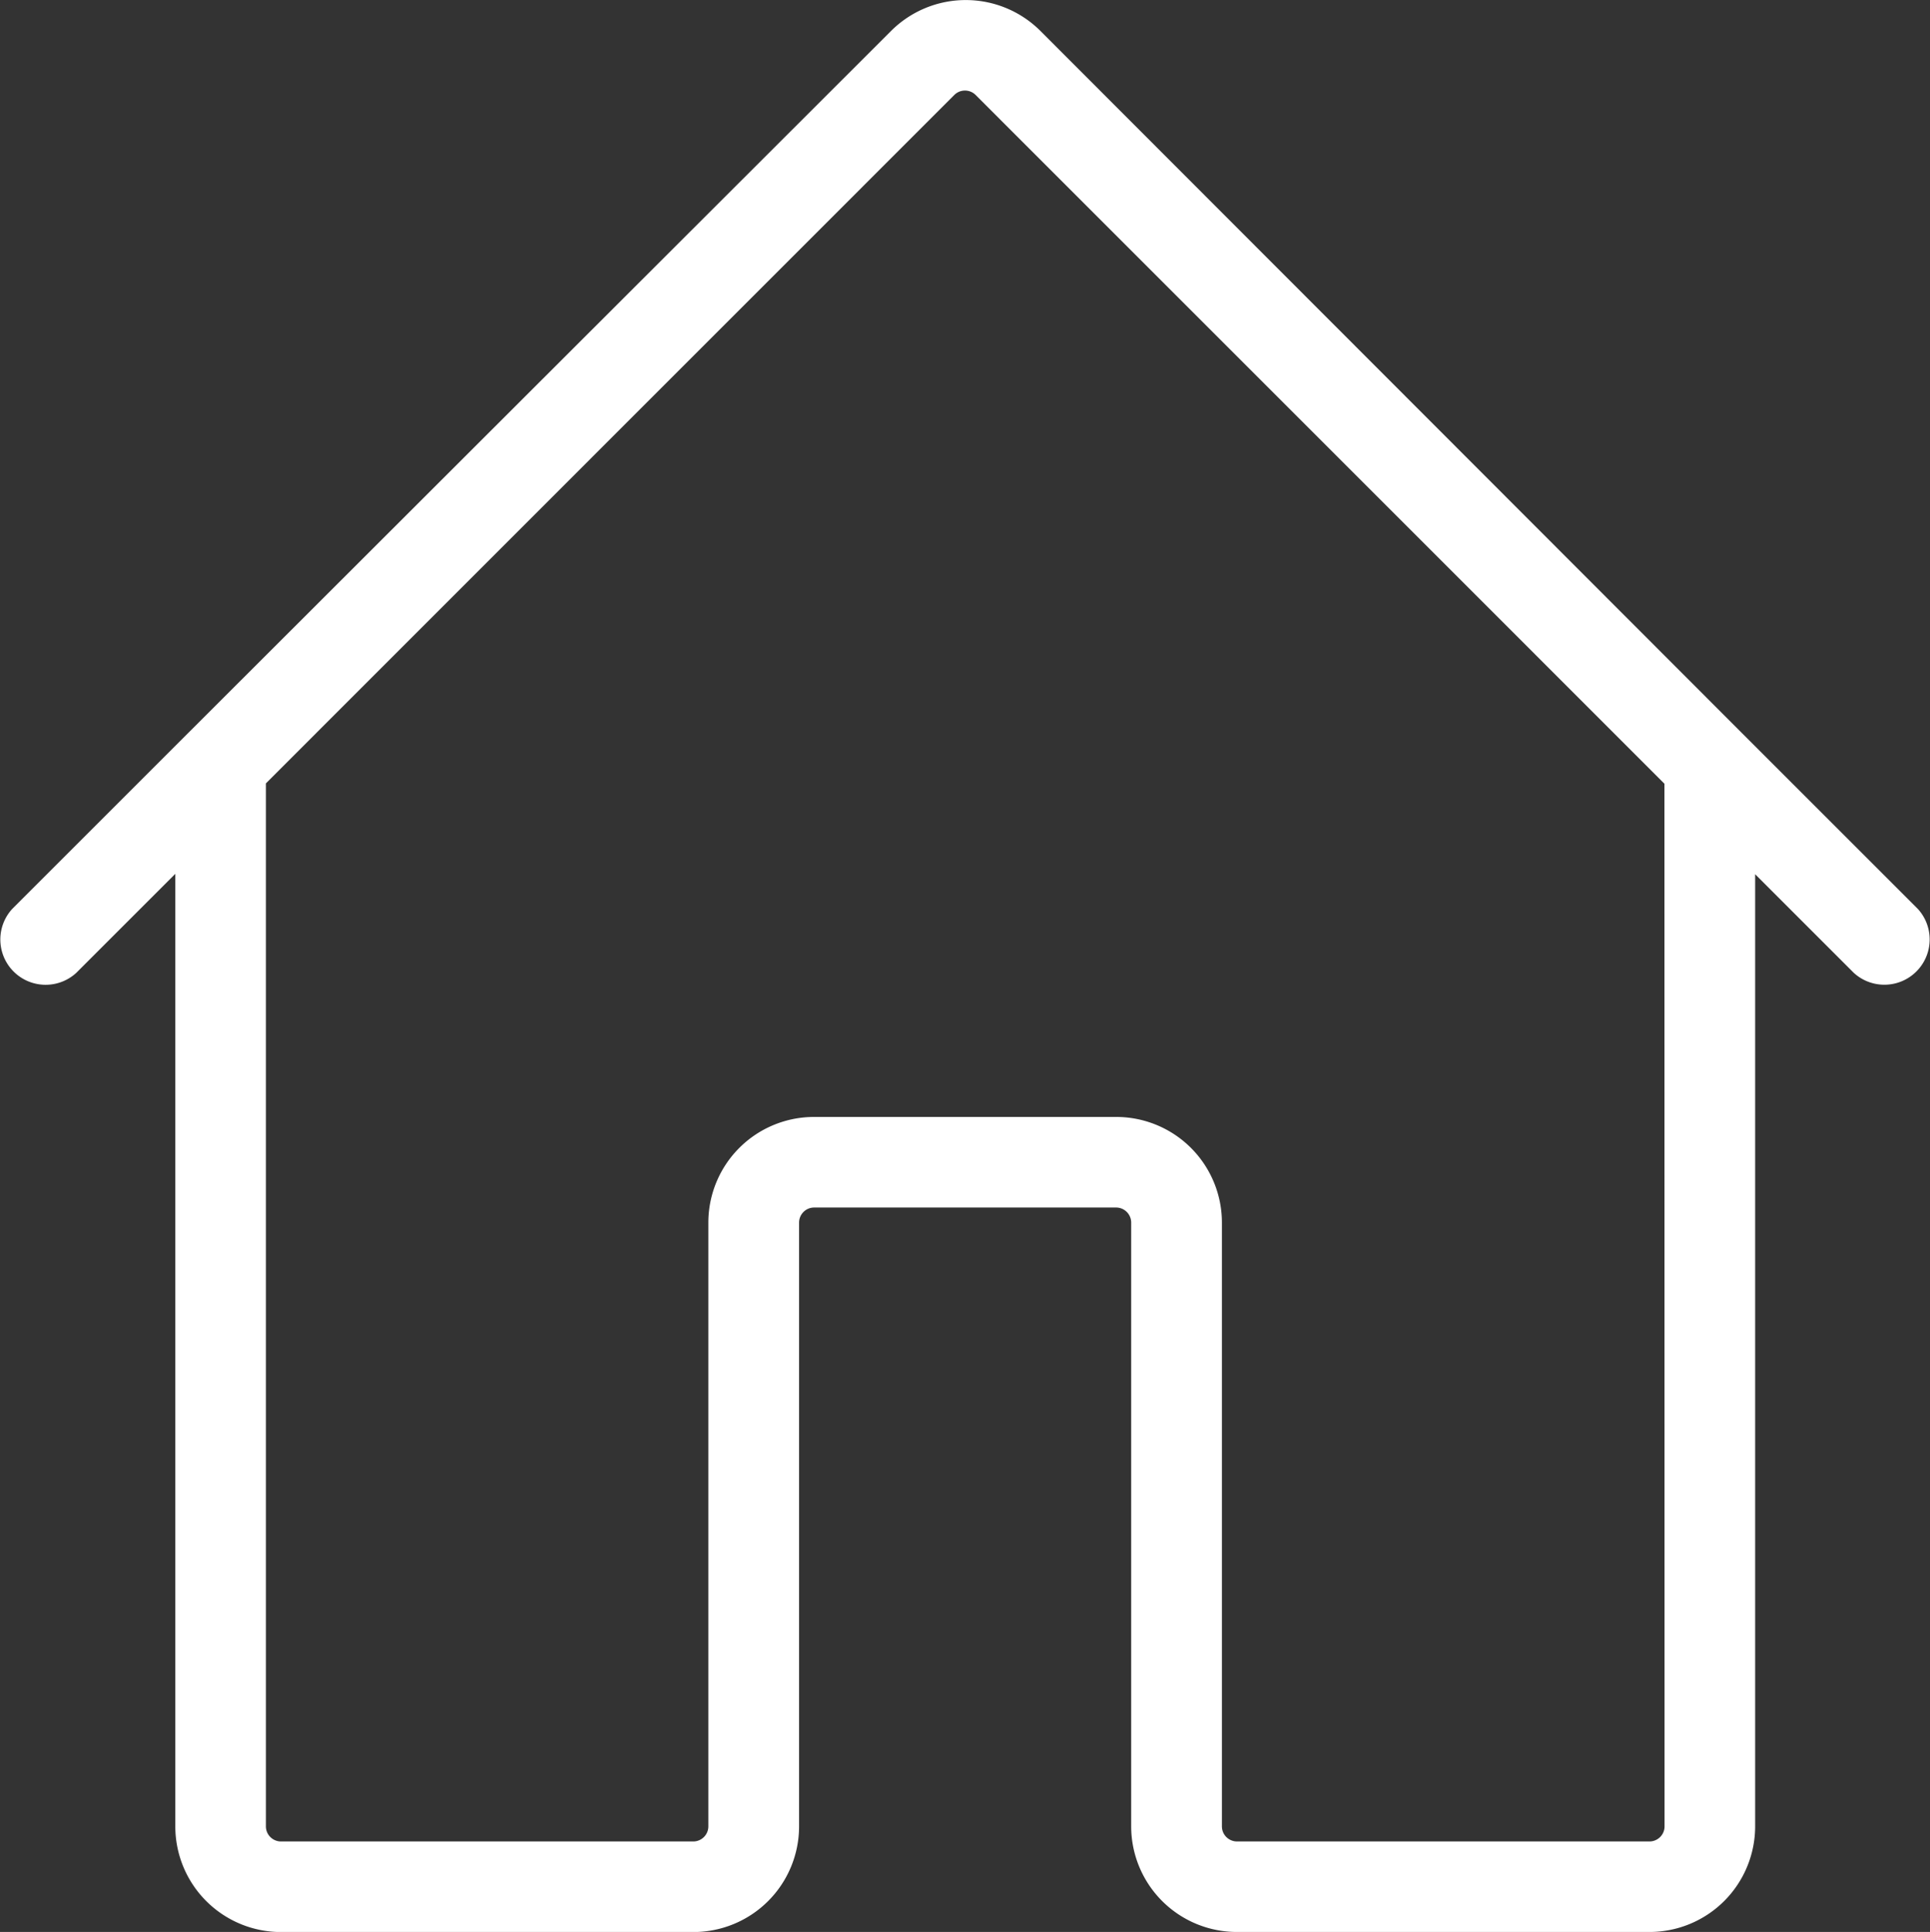
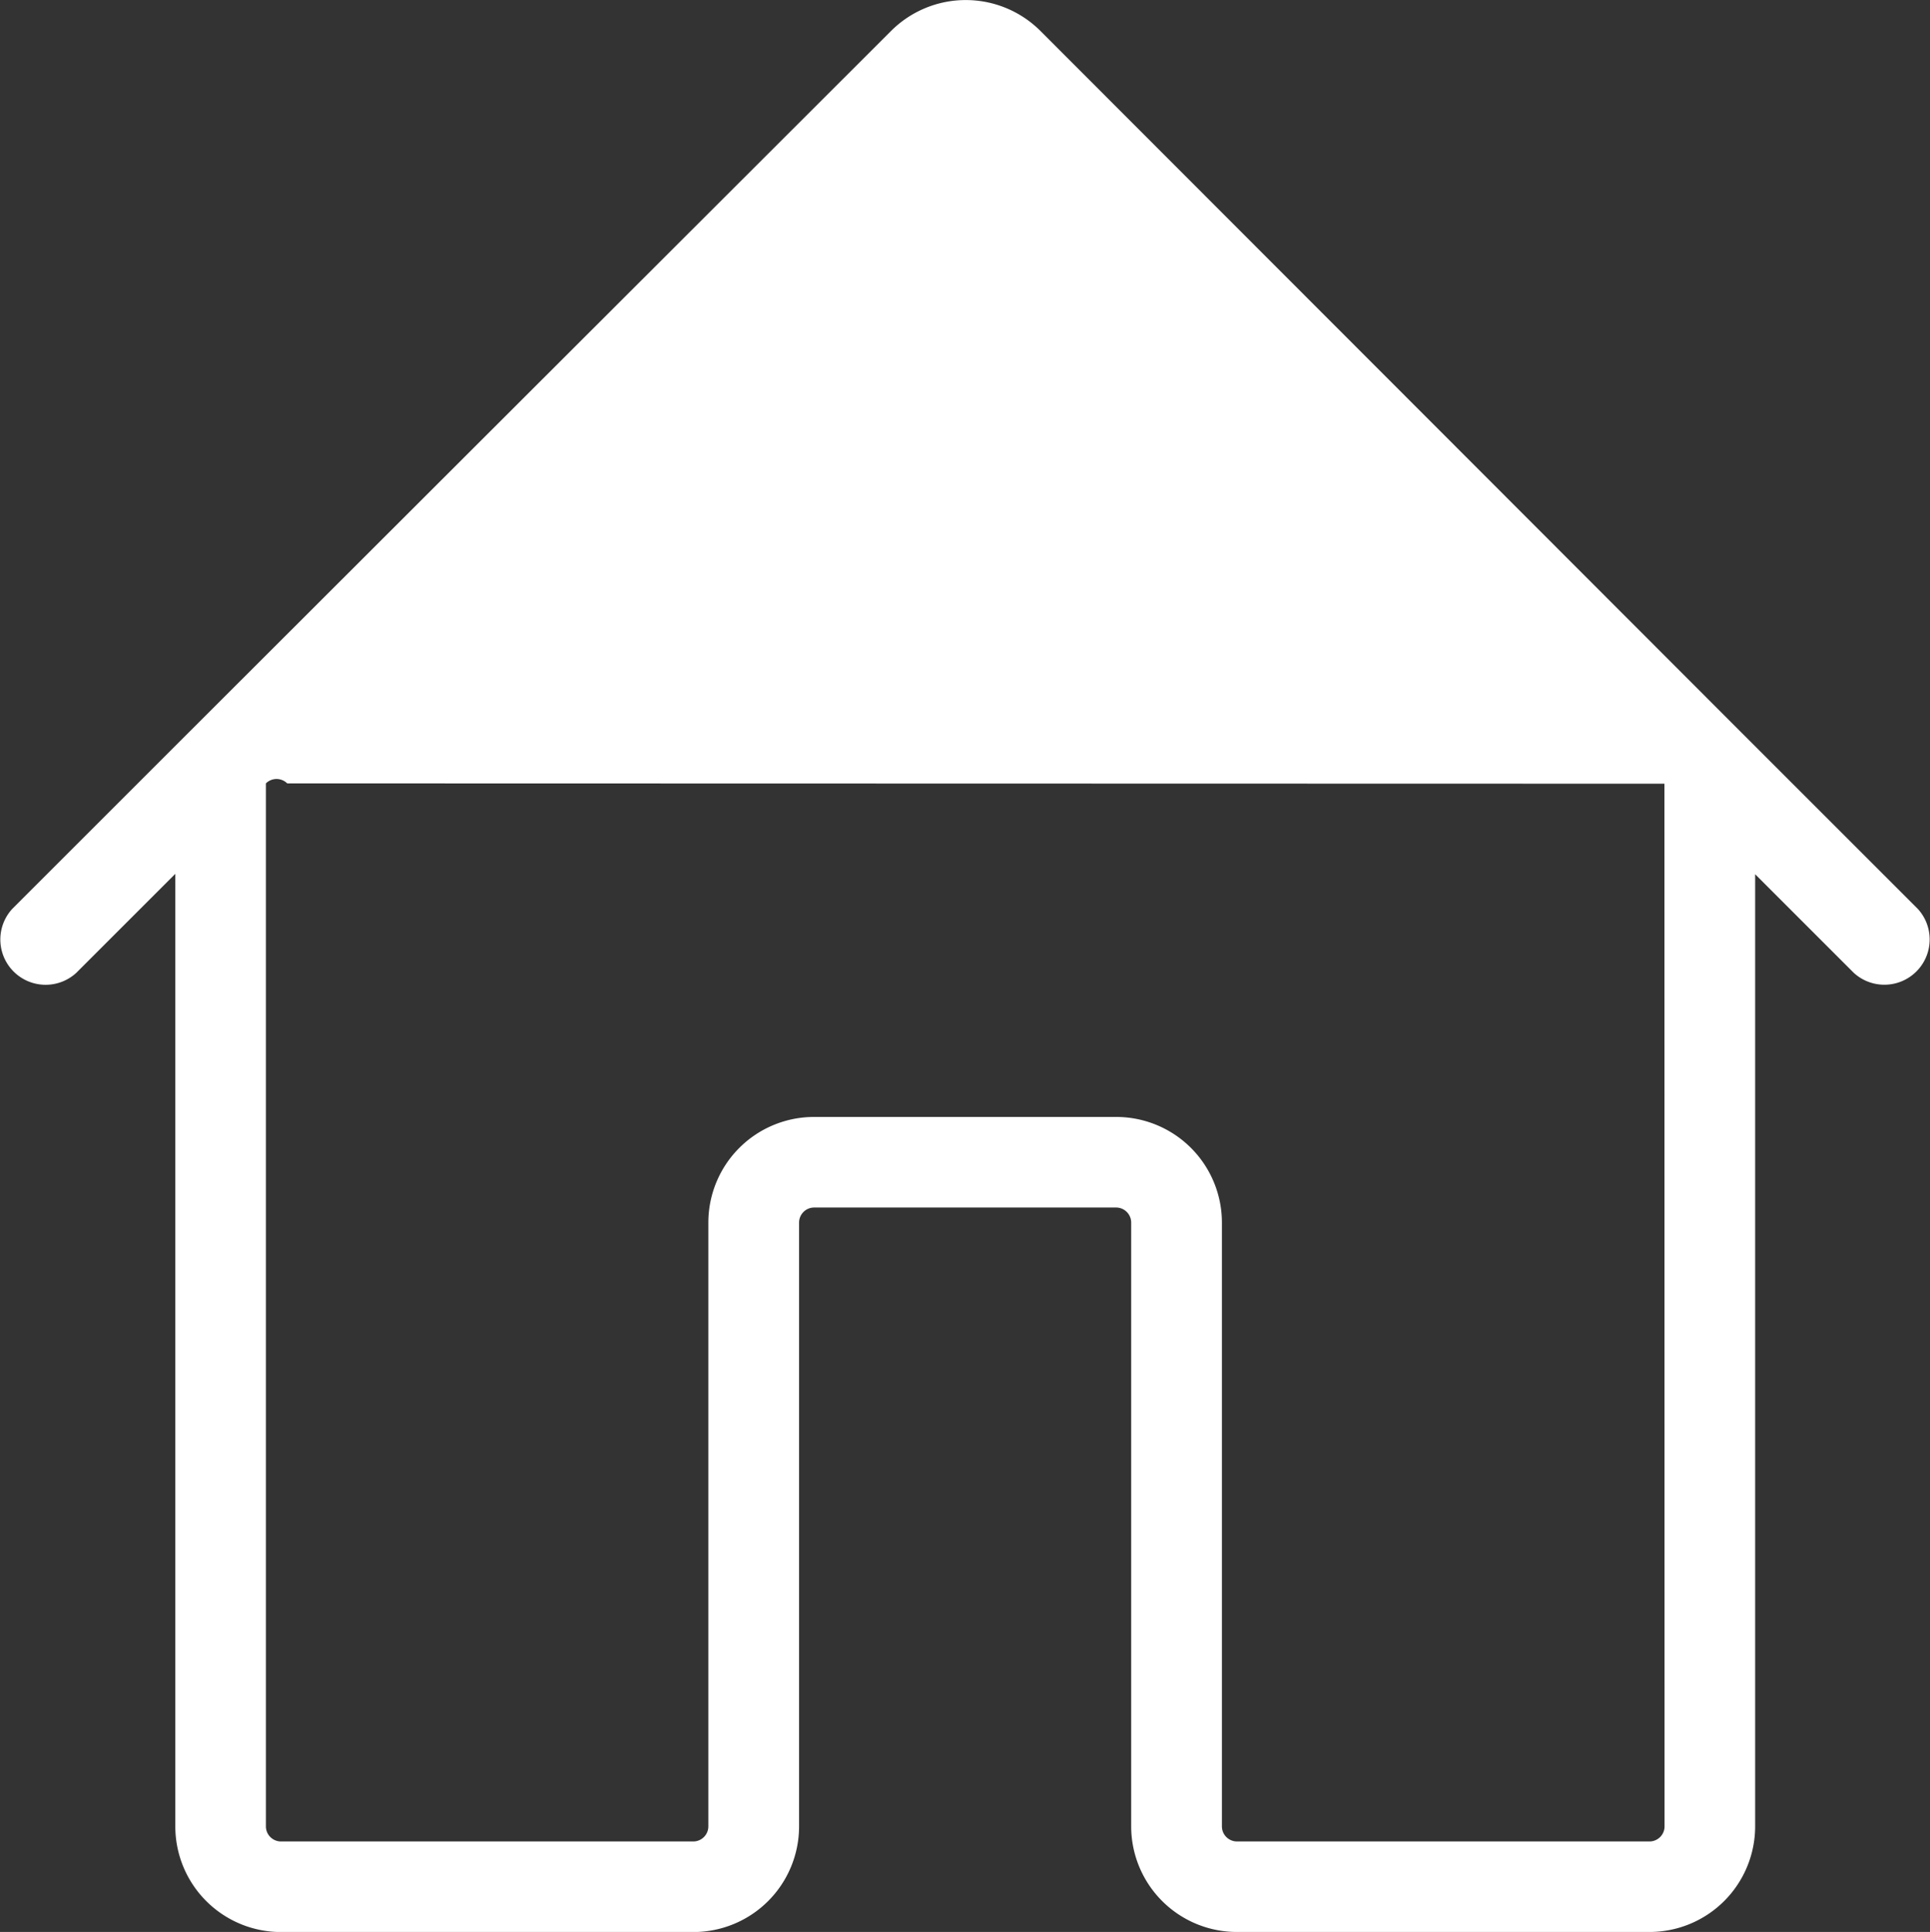
<svg xmlns="http://www.w3.org/2000/svg" id="home" width="29.527" height="29.562" viewBox="0 0 29.527 29.562">
  <rect x="0" y="0" width="29.527" height="29.562" fill="#333333" stroke="none" />
-   <path id="home-2" data-name="home" d="M29.416,13.907l-2.693-2.693h0L15.993.473a1.617,1.617,0,0,0-2.286,0h0L2.961,11.208h0l-2.7,2.7a.693.693,0,0,0,.979.979l1.517-1.517V27.945a1.617,1.617,0,0,0,1.617,1.617h6.307A1.617,1.617,0,0,0,12.3,27.945h0V18.707a.231.231,0,0,1,.231-.231h4.619a.231.231,0,0,1,.231.231v9.238A1.617,1.617,0,0,0,19,29.561H25.31a1.617,1.617,0,0,0,1.617-1.617h0V13.376l1.51,1.51a.693.693,0,0,0,.979-.979ZM25.541,27.945a.231.231,0,0,1-.231.231H19a.231.231,0,0,1-.231-.231V18.707a1.617,1.617,0,0,0-1.617-1.617H12.529a1.617,1.617,0,0,0-1.617,1.617v9.238a.231.231,0,0,1-.231.231H4.374a.231.231,0,0,1-.231-.231V11.986L14.675,1.452a.231.231,0,0,1,.326,0L25.539,11.991Z" transform="translate(-0.075 0.001)" fill="#fff" />
+   <path id="home-2" data-name="home" d="M29.416,13.907l-2.693-2.693h0L15.993.473a1.617,1.617,0,0,0-2.286,0h0L2.961,11.208h0l-2.7,2.7a.693.693,0,0,0,.979.979l1.517-1.517V27.945a1.617,1.617,0,0,0,1.617,1.617h6.307A1.617,1.617,0,0,0,12.3,27.945h0V18.707a.231.231,0,0,1,.231-.231h4.619a.231.231,0,0,1,.231.231v9.238A1.617,1.617,0,0,0,19,29.561H25.31a1.617,1.617,0,0,0,1.617-1.617h0V13.376l1.51,1.51a.693.693,0,0,0,.979-.979ZM25.541,27.945a.231.231,0,0,1-.231.231H19a.231.231,0,0,1-.231-.231V18.707a1.617,1.617,0,0,0-1.617-1.617H12.529a1.617,1.617,0,0,0-1.617,1.617v9.238a.231.231,0,0,1-.231.231H4.374a.231.231,0,0,1-.231-.231V11.986a.231.231,0,0,1,.326,0L25.539,11.991Z" transform="translate(-0.075 0.001)" fill="#fff" />
</svg>